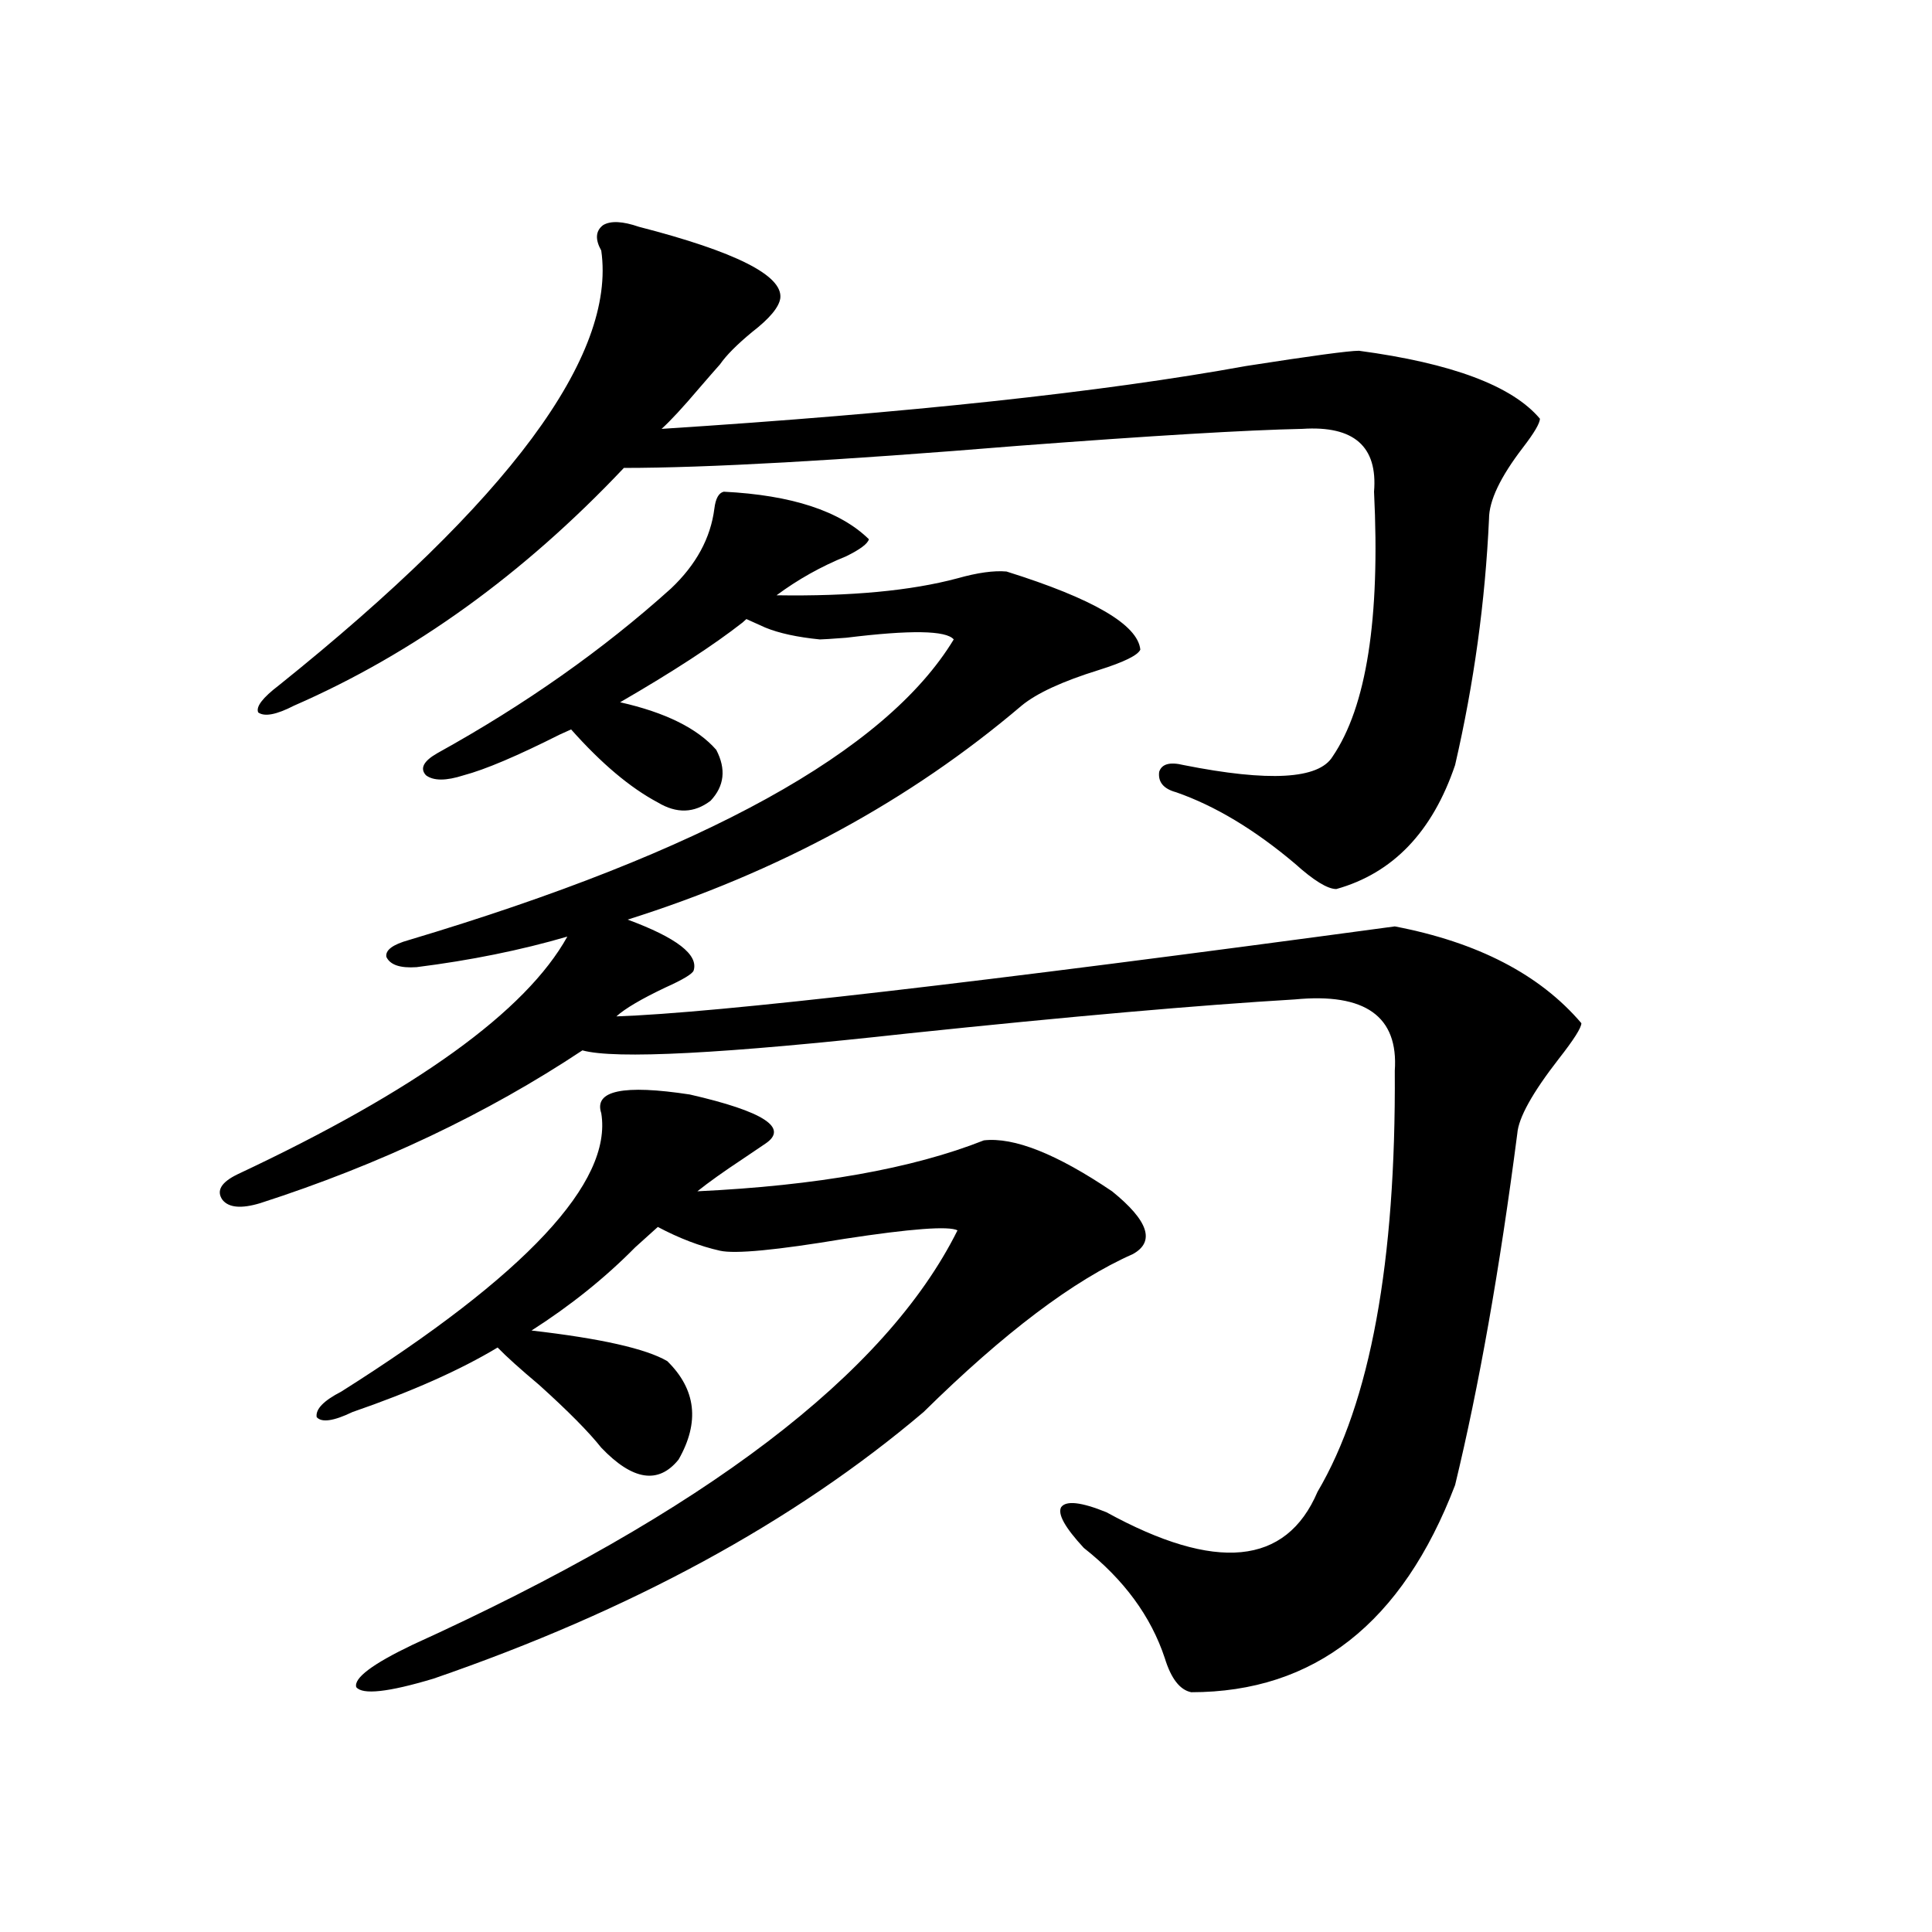
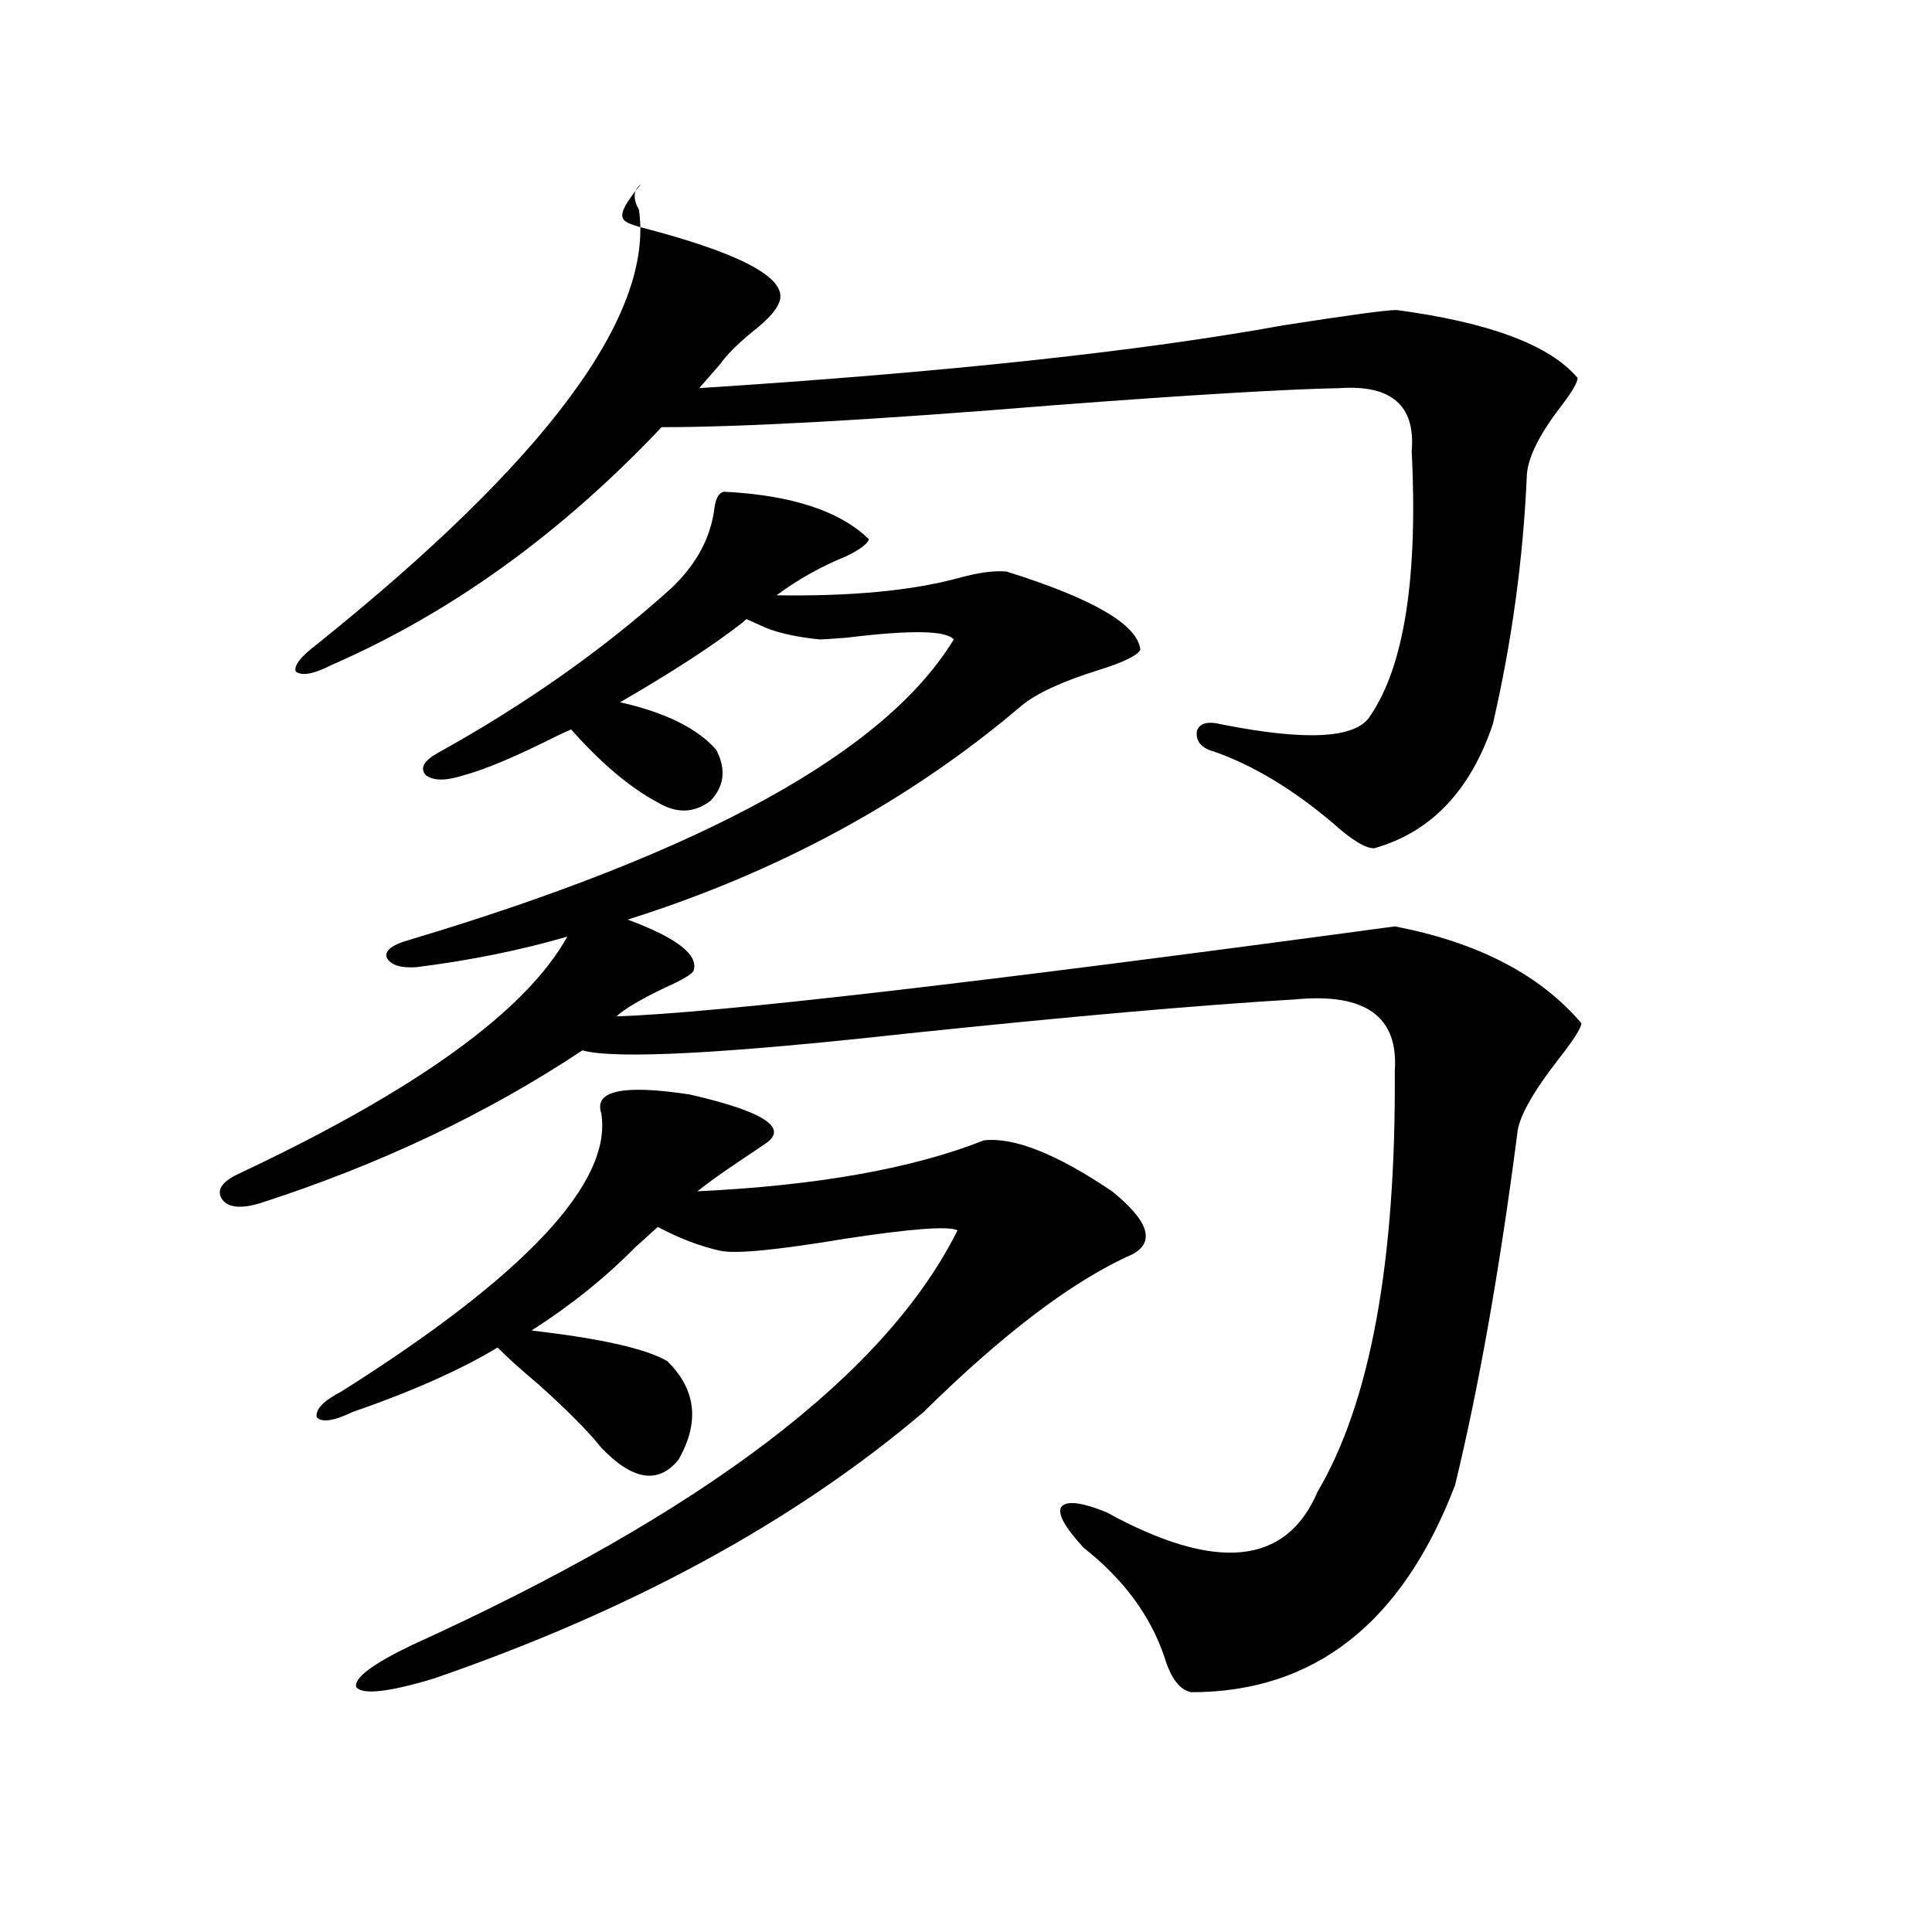
<svg xmlns="http://www.w3.org/2000/svg" version="1.1" id="图层_1" x="0px" y="0px" width="1000px" height="1000px" viewBox="0 0 1000 1000" enable-background="new 0 0 1000 1000" xml:space="preserve">
-   <path d="M721.934,479.504c42.926,8.212,75.12,24.911,96.583,50.098c0,2.349-3.902,8.501-11.707,18.457  c-13.658,17.578-20.823,30.474-21.463,38.672c-9.115,70.313-19.847,130.957-32.194,181.934  c-27.316,71.479-72.849,107.227-136.582,107.227c-5.854-1.181-10.411-7.031-13.658-17.578c-7.164-21.685-21.143-40.731-41.95-57.129  c-9.756-10.547-13.658-17.578-11.707-21.094c2.592-3.516,10.396-2.637,23.414,2.637c56.584,31.063,93.001,27.548,109.266-10.547  c27.316-46.28,40.639-118.94,39.999-217.969c1.951-28.125-15.289-40.43-51.706-36.914c-49.435,2.938-116.095,8.789-199.995,17.578  c-95.607,10.547-151.871,13.485-168.776,8.789c-49.435,32.821-105.043,59.188-166.825,79.102  c-9.756,2.938-16.265,2.349-19.512-1.758c-3.262-4.683-0.656-9.077,7.805-13.184c92.345-43.354,149.265-84.375,170.728-123.047  c-24.07,7.031-50.09,12.305-78.047,15.82c-8.46,0.591-13.658-1.167-15.609-5.273c-0.656-3.516,3.247-6.44,11.707-8.789  c152.832-45.703,246.823-97.559,281.944-155.566c-3.902-4.683-22.438-4.972-55.608-0.879c-7.805,0.591-12.363,0.879-13.658,0.879  c-11.707-1.167-21.143-3.214-28.292-6.152c-3.902-1.758-7.165-3.214-9.756-4.395l-1.951,1.758  c-14.969,11.728-36.097,25.488-63.413,41.309c23.414,5.273,39.999,13.485,49.755,24.609c5.198,9.97,4.222,18.759-2.927,26.367  c-8.46,6.454-17.561,6.743-27.316,0.879c-14.314-7.608-29.268-20.215-44.877-37.793c-1.311,0.591-3.262,1.47-5.854,2.637  c-22.118,11.138-38.703,18.169-49.755,21.094c-9.116,2.938-15.609,2.938-19.512,0c-3.262-3.516-1.311-7.319,5.854-11.426  c45.517-25.187,85.852-53.613,120.973-85.254c13.003-12.305,20.487-26.065,22.438-41.309c0.64-5.273,2.271-8.198,4.878-8.789  c35.121,1.758,60.151,9.97,75.12,24.609c-0.656,2.349-4.558,5.273-11.707,8.789c-13.018,5.273-25.045,12.017-36.097,20.215  c38.368,0.591,69.587-2.335,93.656-8.789c10.396-2.925,18.856-4.093,25.365-3.516c44.877,14.063,67.956,27.548,69.267,40.43  c-1.311,2.938-8.46,6.454-21.463,10.547c-18.871,5.864-32.194,12.017-39.999,18.457c-57.895,49.219-125.851,86.133-203.897,110.742  c25.365,9.38,36.737,18.169,34.146,26.367c-0.656,1.758-5.533,4.696-14.634,8.789c-12.363,5.864-20.823,10.849-25.365,14.941  C371.043,524.328,505.354,508.81,721.934,479.504z M330.724,117.395c50.075,12.896,74.465,25.2,73.169,36.914  c-0.656,4.696-5.533,10.547-14.634,17.578c-7.805,6.454-13.338,12.017-16.585,16.699c-2.607,2.938-6.189,7.031-10.731,12.305  c-8.46,9.97-14.969,17.001-19.512,21.094c127.466-8.198,228.287-19.034,302.432-32.52c33.81-5.273,53.322-7.91,58.535-7.91  c48.124,6.454,79.343,18.169,93.656,35.156c0,2.349-2.927,7.333-8.78,14.941c-11.707,15.243-17.561,27.548-17.561,36.914  c-1.951,42.778-7.805,85.254-17.561,127.441c-11.707,34.579-32.194,55.962-61.462,64.16c-4.558,0-11.707-4.395-21.463-13.184  c-20.823-17.578-41.31-29.883-61.462-36.914c-6.509-1.758-9.436-5.273-8.78-10.547c1.296-4.093,5.518-5.273,12.683-3.516  c44.221,8.789,69.907,7.333,77.071-4.395c17.561-25.776,24.71-71.479,21.463-137.109c1.951-23.429-10.411-34.277-37.072-32.52  c-28.627,0.591-77.727,3.516-147.313,8.789c-93.016,7.622-160.972,11.426-203.897,11.426  c-52.042,55.083-108.946,96.103-170.728,123.047c-9.116,4.696-15.289,5.864-18.536,3.516c-1.311-2.925,2.271-7.608,10.731-14.063  c119.021-95.499,174.63-170.508,166.825-225c-3.262-5.851-2.927-10.245,0.976-13.184C316.09,114.181,322.264,114.47,330.724,117.395  z M311.212,576.184c-3.902-11.714,11.372-14.941,45.853-9.668c38.368,8.789,51.371,17.29,39.023,25.488  c-2.607,1.758-6.509,4.395-11.707,7.91c-9.756,6.454-17.561,12.017-23.414,16.699c61.782-2.925,111.217-11.714,148.289-26.367  c15.609-1.758,37.713,7.031,66.34,26.367c18.856,15.243,22.438,26.079,10.731,32.52c-30.578,13.485-66.675,40.731-108.29,81.738  c-66.995,56.841-151.551,102.832-253.652,137.988c-23.414,7.031-36.752,8.487-39.999,4.395c-1.311-4.696,8.445-12.017,29.268-21.973  c150.88-68.555,244.872-140.034,281.944-214.453c-4.558-2.335-24.07-0.879-58.535,4.395c-35.121,5.864-56.584,7.91-64.389,6.152  c-10.411-2.335-21.143-6.44-32.194-12.305l-11.707,10.547c-15.609,15.82-33.505,30.185-53.657,43.066  c35.761,4.106,59.175,9.38,70.242,15.82c14.954,14.653,16.905,31.641,5.854,50.977c-10.411,12.896-23.75,10.849-39.999-6.152  c-6.509-8.198-17.24-19.034-32.194-32.52c-9.756-8.198-16.92-14.64-21.463-19.336c-19.512,11.728-44.557,22.852-75.12,33.398  c-9.756,4.696-15.945,5.575-18.536,2.637c-0.656-4.093,3.567-8.487,12.683-13.184C272.189,659.981,317.066,611.931,311.212,576.184z  " />
+   <path d="M721.934,479.504c42.926,8.212,75.12,24.911,96.583,50.098c0,2.349-3.902,8.501-11.707,18.457  c-13.658,17.578-20.823,30.474-21.463,38.672c-9.115,70.313-19.847,130.957-32.194,181.934  c-27.316,71.479-72.849,107.227-136.582,107.227c-5.854-1.181-10.411-7.031-13.658-17.578c-7.164-21.685-21.143-40.731-41.95-57.129  c-9.756-10.547-13.658-17.578-11.707-21.094c2.592-3.516,10.396-2.637,23.414,2.637c56.584,31.063,93.001,27.548,109.266-10.547  c27.316-46.28,40.639-118.94,39.999-217.969c1.951-28.125-15.289-40.43-51.706-36.914c-49.435,2.938-116.095,8.789-199.995,17.578  c-95.607,10.547-151.871,13.485-168.776,8.789c-49.435,32.821-105.043,59.188-166.825,79.102  c-9.756,2.938-16.265,2.349-19.512-1.758c-3.262-4.683-0.656-9.077,7.805-13.184c92.345-43.354,149.265-84.375,170.728-123.047  c-24.07,7.031-50.09,12.305-78.047,15.82c-8.46,0.591-13.658-1.167-15.609-5.273c-0.656-3.516,3.247-6.44,11.707-8.789  c152.832-45.703,246.823-97.559,281.944-155.566c-3.902-4.683-22.438-4.972-55.608-0.879c-7.805,0.591-12.363,0.879-13.658,0.879  c-11.707-1.167-21.143-3.214-28.292-6.152c-3.902-1.758-7.165-3.214-9.756-4.395l-1.951,1.758  c-14.969,11.728-36.097,25.488-63.413,41.309c23.414,5.273,39.999,13.485,49.755,24.609c5.198,9.97,4.222,18.759-2.927,26.367  c-8.46,6.454-17.561,6.743-27.316,0.879c-14.314-7.608-29.268-20.215-44.877-37.793c-1.311,0.591-3.262,1.47-5.854,2.637  c-22.118,11.138-38.703,18.169-49.755,21.094c-9.116,2.938-15.609,2.938-19.512,0c-3.262-3.516-1.311-7.319,5.854-11.426  c45.517-25.187,85.852-53.613,120.973-85.254c13.003-12.305,20.487-26.065,22.438-41.309c0.64-5.273,2.271-8.198,4.878-8.789  c35.121,1.758,60.151,9.97,75.12,24.609c-0.656,2.349-4.558,5.273-11.707,8.789c-13.018,5.273-25.045,12.017-36.097,20.215  c38.368,0.591,69.587-2.335,93.656-8.789c10.396-2.925,18.856-4.093,25.365-3.516c44.877,14.063,67.956,27.548,69.267,40.43  c-1.311,2.938-8.46,6.454-21.463,10.547c-18.871,5.864-32.194,12.017-39.999,18.457c-57.895,49.219-125.851,86.133-203.897,110.742  c25.365,9.38,36.737,18.169,34.146,26.367c-0.656,1.758-5.533,4.696-14.634,8.789c-12.363,5.864-20.823,10.849-25.365,14.941  C371.043,524.328,505.354,508.81,721.934,479.504z M330.724,117.395c50.075,12.896,74.465,25.2,73.169,36.914  c-0.656,4.696-5.533,10.547-14.634,17.578c-7.805,6.454-13.338,12.017-16.585,16.699c-2.607,2.938-6.189,7.031-10.731,12.305  c127.466-8.198,228.287-19.034,302.432-32.52c33.81-5.273,53.322-7.91,58.535-7.91  c48.124,6.454,79.343,18.169,93.656,35.156c0,2.349-2.927,7.333-8.78,14.941c-11.707,15.243-17.561,27.548-17.561,36.914  c-1.951,42.778-7.805,85.254-17.561,127.441c-11.707,34.579-32.194,55.962-61.462,64.16c-4.558,0-11.707-4.395-21.463-13.184  c-20.823-17.578-41.31-29.883-61.462-36.914c-6.509-1.758-9.436-5.273-8.78-10.547c1.296-4.093,5.518-5.273,12.683-3.516  c44.221,8.789,69.907,7.333,77.071-4.395c17.561-25.776,24.71-71.479,21.463-137.109c1.951-23.429-10.411-34.277-37.072-32.52  c-28.627,0.591-77.727,3.516-147.313,8.789c-93.016,7.622-160.972,11.426-203.897,11.426  c-52.042,55.083-108.946,96.103-170.728,123.047c-9.116,4.696-15.289,5.864-18.536,3.516c-1.311-2.925,2.271-7.608,10.731-14.063  c119.021-95.499,174.63-170.508,166.825-225c-3.262-5.851-2.927-10.245,0.976-13.184C316.09,114.181,322.264,114.47,330.724,117.395  z M311.212,576.184c-3.902-11.714,11.372-14.941,45.853-9.668c38.368,8.789,51.371,17.29,39.023,25.488  c-2.607,1.758-6.509,4.395-11.707,7.91c-9.756,6.454-17.561,12.017-23.414,16.699c61.782-2.925,111.217-11.714,148.289-26.367  c15.609-1.758,37.713,7.031,66.34,26.367c18.856,15.243,22.438,26.079,10.731,32.52c-30.578,13.485-66.675,40.731-108.29,81.738  c-66.995,56.841-151.551,102.832-253.652,137.988c-23.414,7.031-36.752,8.487-39.999,4.395c-1.311-4.696,8.445-12.017,29.268-21.973  c150.88-68.555,244.872-140.034,281.944-214.453c-4.558-2.335-24.07-0.879-58.535,4.395c-35.121,5.864-56.584,7.91-64.389,6.152  c-10.411-2.335-21.143-6.44-32.194-12.305l-11.707,10.547c-15.609,15.82-33.505,30.185-53.657,43.066  c35.761,4.106,59.175,9.38,70.242,15.82c14.954,14.653,16.905,31.641,5.854,50.977c-10.411,12.896-23.75,10.849-39.999-6.152  c-6.509-8.198-17.24-19.034-32.194-32.52c-9.756-8.198-16.92-14.64-21.463-19.336c-19.512,11.728-44.557,22.852-75.12,33.398  c-9.756,4.696-15.945,5.575-18.536,2.637c-0.656-4.093,3.567-8.487,12.683-13.184C272.189,659.981,317.066,611.931,311.212,576.184z  " />
</svg>